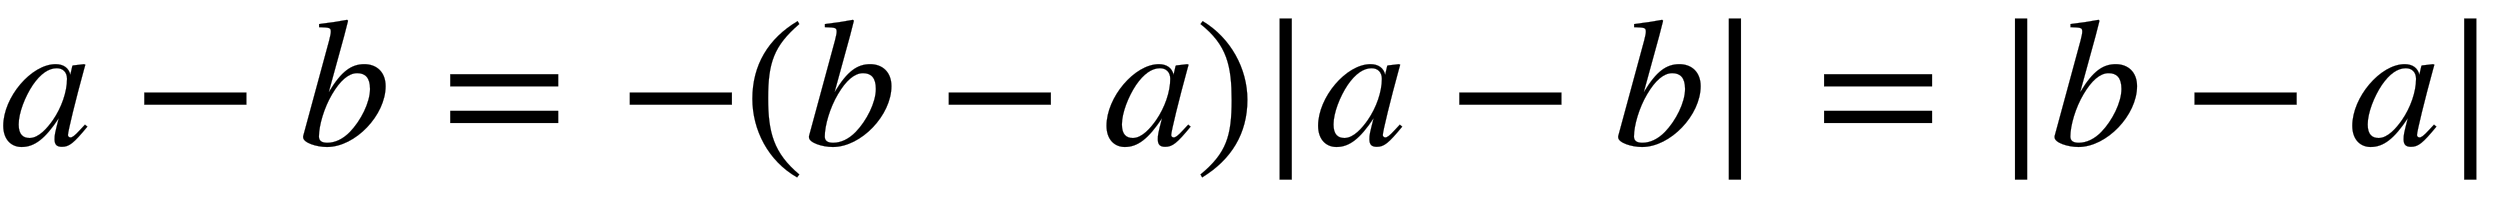
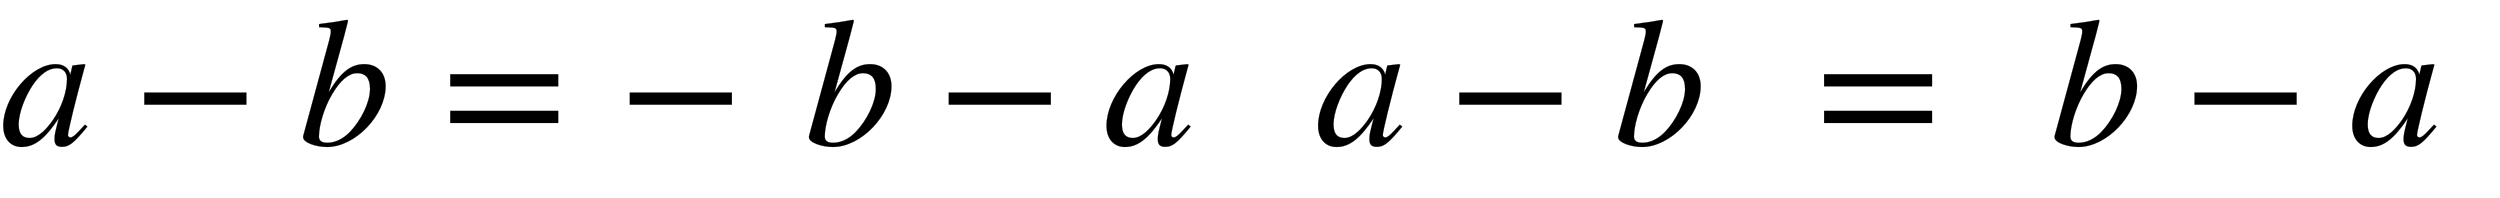
<svg xmlns="http://www.w3.org/2000/svg" xmlns:xlink="http://www.w3.org/1999/xlink" width="31.69ex" height="2.509ex" style="vertical-align: -0.671ex;" viewBox="0 -791.3 13644.4 1080.4" role="img" focusable="false" aria-labelledby="MathJax-SVG-1-Title">
  <title id="MathJax-SVG-1-Title">{\displaystyle a-b=-(b-a)|a-b|=|b-a|}</title>
  <defs aria-hidden="true">
    <path stroke-width="1" id="E1-STIXWEBMAINI-61" d="M463 111l13 -11c-75 -91 -99 -110 -139 -110c-28 0 -40 12 -40 41c0 25 2 33 23 115c-75 -113 -133 -157 -203 -157c-56 0 -100 40 -100 116c0 155 153 336 286 336c43 0 72 -21 80 -58l11 48l3 3l61 7l7 -3c-2 -9 -3 -11 -6 -21c-47 -171 -89 -343 -89 -363 c0 -7 6 -13 14 -13c9 0 22 8 52 41zM365 361c0 35 -21 58 -56 58c-45 0 -89 -31 -131 -92c-42 -63 -77 -152 -77 -215c0 -55 24 -74 60 -74c50 0 97 55 127 98c47 68 77 154 77 225Z" />
    <path stroke-width="1" id="E1-STIXWEBMAIN-2212" d="M621 220h-557v66h557v-66Z" />
    <path stroke-width="1" id="E1-STIXWEBMAINI-62" d="M163 290h1c68 113 123 151 193 151c67 0 116 -43 116 -120c0 -158 -165 -332 -320 -332c-57 0 -130 23 -130 53v6l142 523c6 24 9 38 9 47c0 22 -5 23 -64 25v17c67 8 103 14 153 23l5 -5l-21 -82zM388 306c0 61 -26 86 -70 86c-48 0 -94 -42 -137 -115 c-44 -74 -72 -171 -72 -231c0 -23 15 -34 46 -34c43 0 86 21 123 59c60 62 110 161 110 235Z" />
    <path stroke-width="1" id="E1-STIXWEBMAIN-3D" d="M637 320h-589v66h589v-66zM637 120h-589v66h589v-66Z" />
-     <path stroke-width="1" id="E1-STIXWEBMAIN-28" d="M304 -161l-12 -16c-158 90 -244 259 -244 429c0 185 87 329 247 424l9 -16c-139 -119 -170 -212 -170 -405c0 -186 30 -299 170 -416Z" />
-     <path stroke-width="1" id="E1-STIXWEBMAIN-29" d="M29 660l12 16c153 -92 244 -259 244 -429c0 -185 -88 -327 -247 -424l-9 16c142 117 170 211 170 405c0 187 -25 302 -170 416Z" />
-     <path stroke-width="1" id="E1-STIXWEBVARIANTS-7C" d="M193 -189h-66v879h66v-879Z" />
  </defs>
  <g stroke="currentColor" fill="currentColor" stroke-width="0" transform="matrix(1 0 0 -1 0 0)" aria-hidden="true">
    <use xlink:href="#E1-STIXWEBMAINI-61" x="0" y="0" />
    <use xlink:href="#E1-STIXWEBMAIN-2212" x="723" y="0" />
    <use xlink:href="#E1-STIXWEBMAINI-62" x="1631" y="0" />
    <use xlink:href="#E1-STIXWEBMAIN-3D" x="2409" y="0" />
    <use xlink:href="#E1-STIXWEBMAIN-2212" x="3373" y="0" />
    <use xlink:href="#E1-STIXWEBMAIN-28" x="4058" y="0" />
    <use xlink:href="#E1-STIXWEBMAINI-62" x="4392" y="0" />
    <use xlink:href="#E1-STIXWEBMAIN-2212" x="5114" y="0" />
    <use xlink:href="#E1-STIXWEBMAINI-61" x="6022" y="0" />
    <use xlink:href="#E1-STIXWEBMAIN-29" x="6523" y="0" />
    <use xlink:href="#E1-STIXWEBVARIANTS-7C" x="6857" y="0" />
    <use xlink:href="#E1-STIXWEBMAINI-61" x="7177" y="0" />
    <use xlink:href="#E1-STIXWEBMAIN-2212" x="7901" y="0" />
    <use xlink:href="#E1-STIXWEBMAINI-62" x="8809" y="0" />
    <use xlink:href="#E1-STIXWEBVARIANTS-7C" x="9309" y="0" />
    <use xlink:href="#E1-STIXWEBMAIN-3D" x="9908" y="0" />
    <use xlink:href="#E1-STIXWEBVARIANTS-7C" x="10871" y="0" />
    <use xlink:href="#E1-STIXWEBMAINI-62" x="11191" y="0" />
    <use xlink:href="#E1-STIXWEBMAIN-2212" x="11914" y="0" />
    <use xlink:href="#E1-STIXWEBMAINI-61" x="12822" y="0" />
    <use xlink:href="#E1-STIXWEBVARIANTS-7C" x="13323" y="0" />
  </g>
</svg>